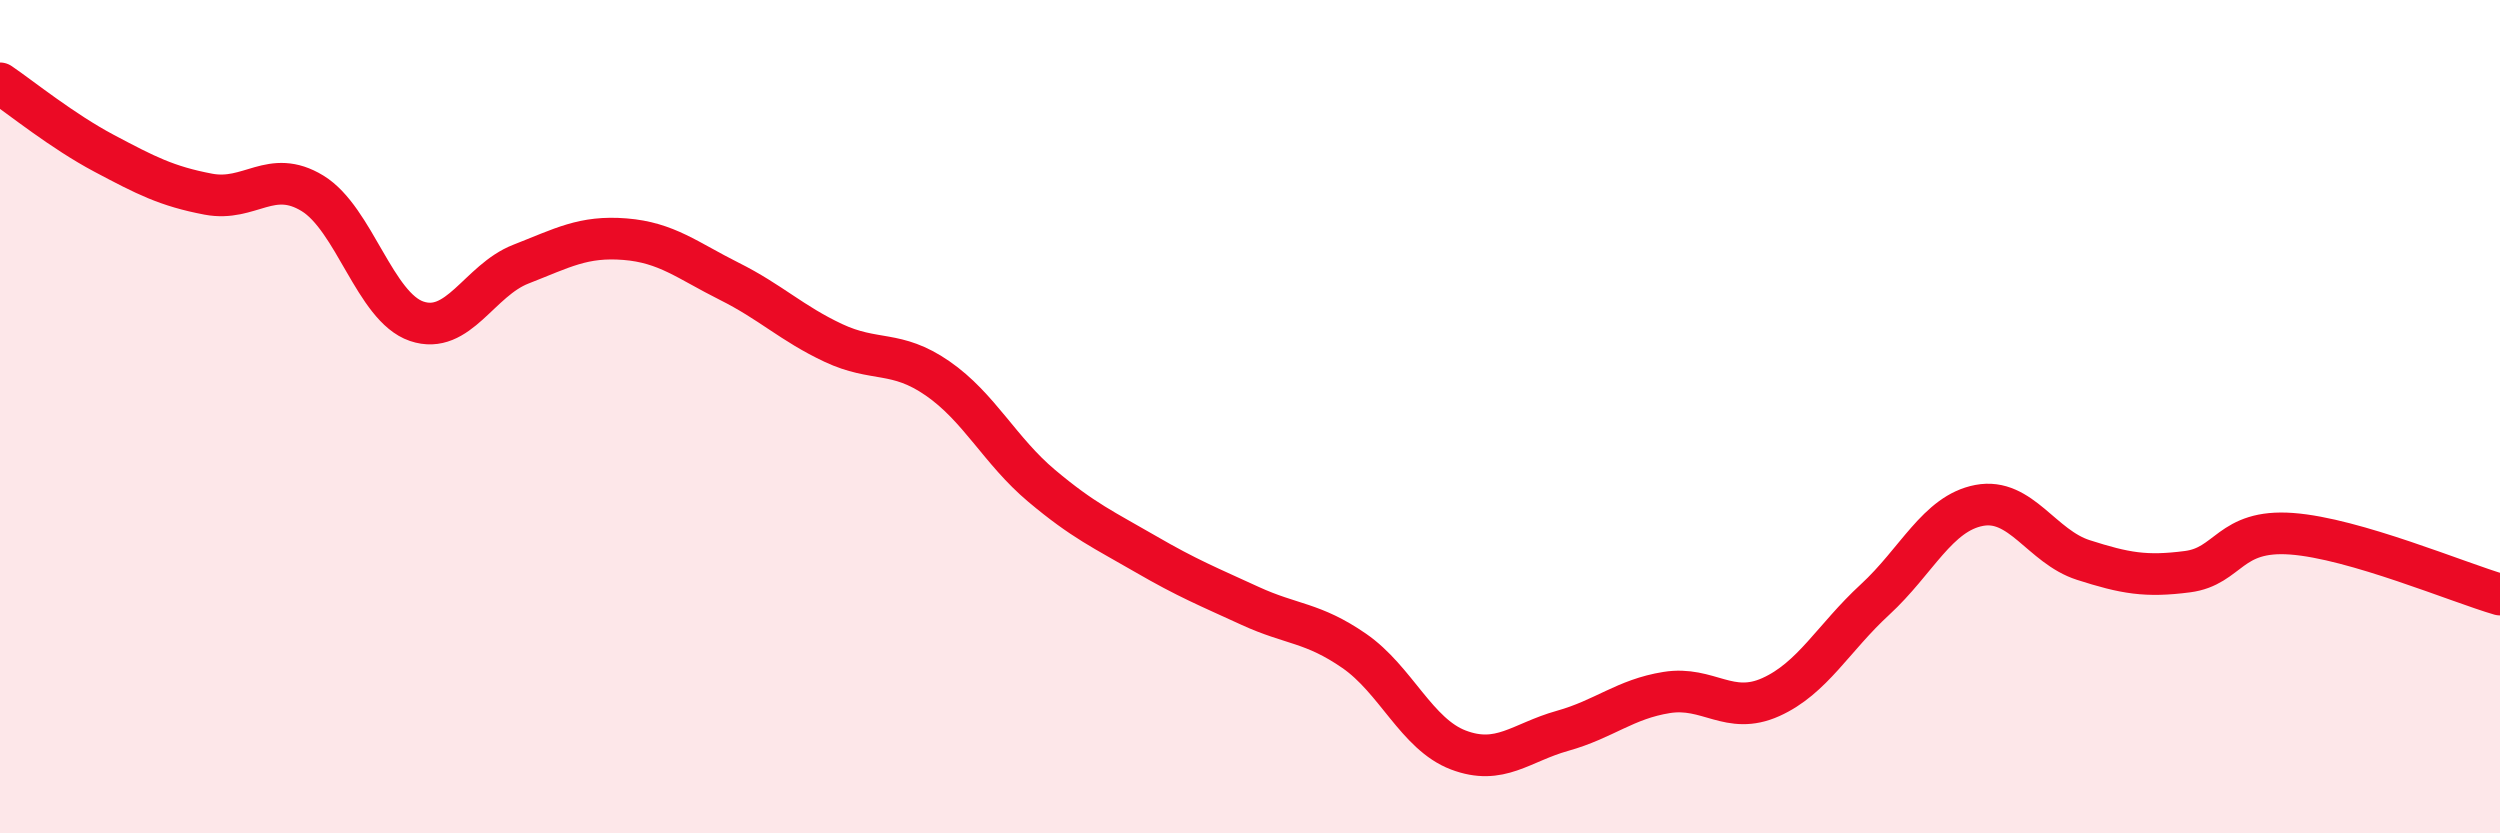
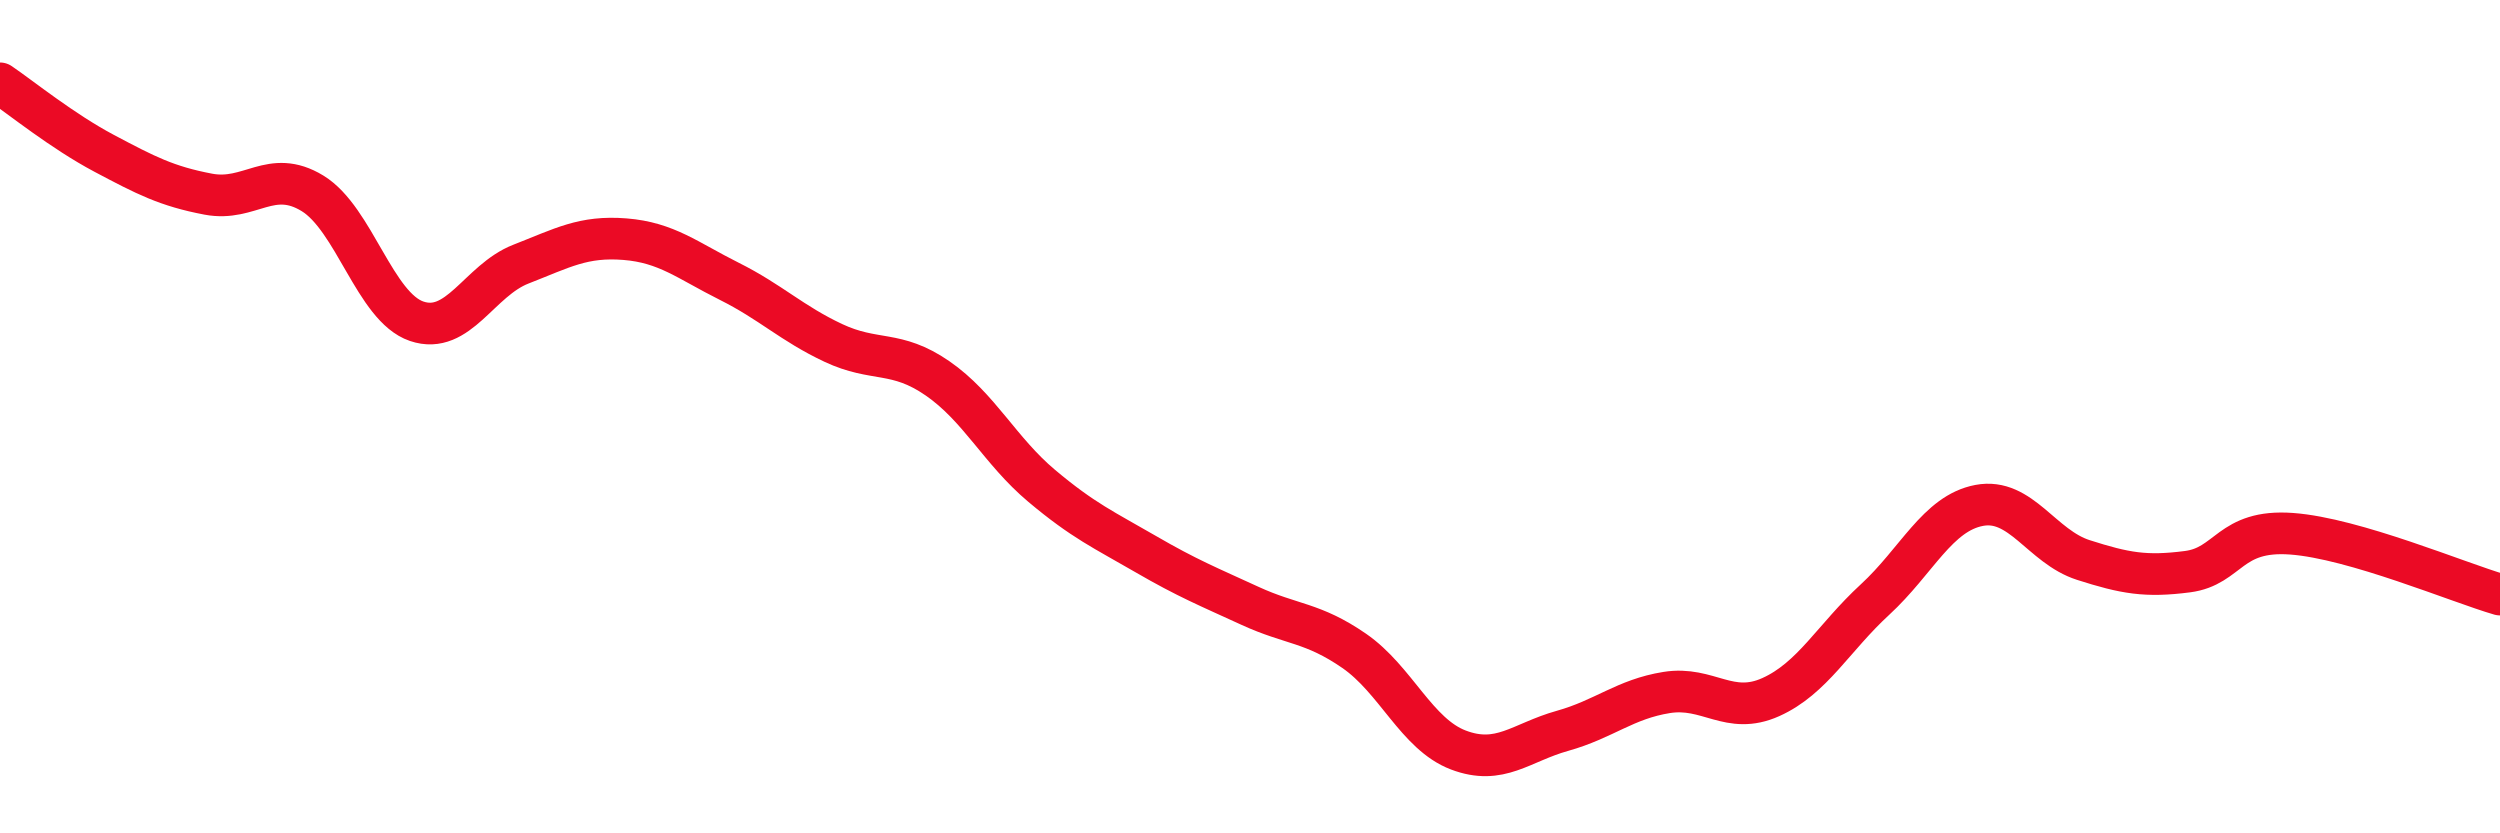
<svg xmlns="http://www.w3.org/2000/svg" width="60" height="20" viewBox="0 0 60 20">
-   <path d="M 0,2 C 0.5,2.34 1.5,3.15 2.5,3.68 C 3.5,4.21 4,4.47 5,4.66 C 6,4.85 6.5,4.03 7.5,4.64 C 8.5,5.25 9,7.37 10,7.71 C 11,8.05 11.5,6.73 12.5,6.34 C 13.5,5.95 14,5.66 15,5.74 C 16,5.82 16.5,6.25 17.5,6.75 C 18.5,7.25 19,7.76 20,8.23 C 21,8.7 21.5,8.39 22.5,9.08 C 23.5,9.77 24,10.82 25,11.66 C 26,12.5 26.5,12.72 27.5,13.3 C 28.5,13.88 29,14.08 30,14.54 C 31,15 31.5,14.93 32.5,15.62 C 33.5,16.31 34,17.62 35,18 C 36,18.38 36.5,17.82 37.5,17.54 C 38.5,17.26 39,16.78 40,16.62 C 41,16.46 41.5,17.18 42.5,16.73 C 43.5,16.28 44,15.31 45,14.39 C 46,13.47 46.5,12.32 47.5,12.13 C 48.5,11.94 49,13.12 50,13.44 C 51,13.76 51.5,13.85 52.5,13.72 C 53.5,13.59 53.5,12.7 55,12.81 C 56.5,12.92 59,13.98 60,14.27L60 20L0 20Z" fill="#EB0A25" opacity="0.1" stroke-linecap="round" stroke-linejoin="round" />
  <path d="M 0,2 C 0.5,2.34 1.5,3.15 2.5,3.68 C 3.5,4.21 4,4.47 5,4.66 C 6,4.85 6.5,4.03 7.5,4.64 C 8.5,5.25 9,7.37 10,7.71 C 11,8.05 11.5,6.73 12.5,6.34 C 13.5,5.95 14,5.66 15,5.74 C 16,5.82 16.5,6.25 17.5,6.75 C 18.5,7.25 19,7.76 20,8.23 C 21,8.7 21.5,8.39 22.5,9.08 C 23.5,9.77 24,10.82 25,11.66 C 26,12.5 26.5,12.72 27.5,13.3 C 28.5,13.88 29,14.08 30,14.54 C 31,15 31.5,14.93 32.5,15.62 C 33.5,16.31 34,17.62 35,18 C 36,18.38 36.5,17.82 37.5,17.54 C 38.5,17.26 39,16.78 40,16.62 C 41,16.46 41.5,17.18 42.5,16.73 C 43.5,16.28 44,15.31 45,14.39 C 46,13.47 46.5,12.32 47.5,12.13 C 48.5,11.94 49,13.12 50,13.44 C 51,13.76 51.5,13.85 52.5,13.72 C 53.5,13.59 53.5,12.7 55,12.81 C 56.5,12.92 59,13.98 60,14.27" stroke="#EB0A25" stroke-width="1" fill="none" stroke-linecap="round" stroke-linejoin="round" />
</svg>